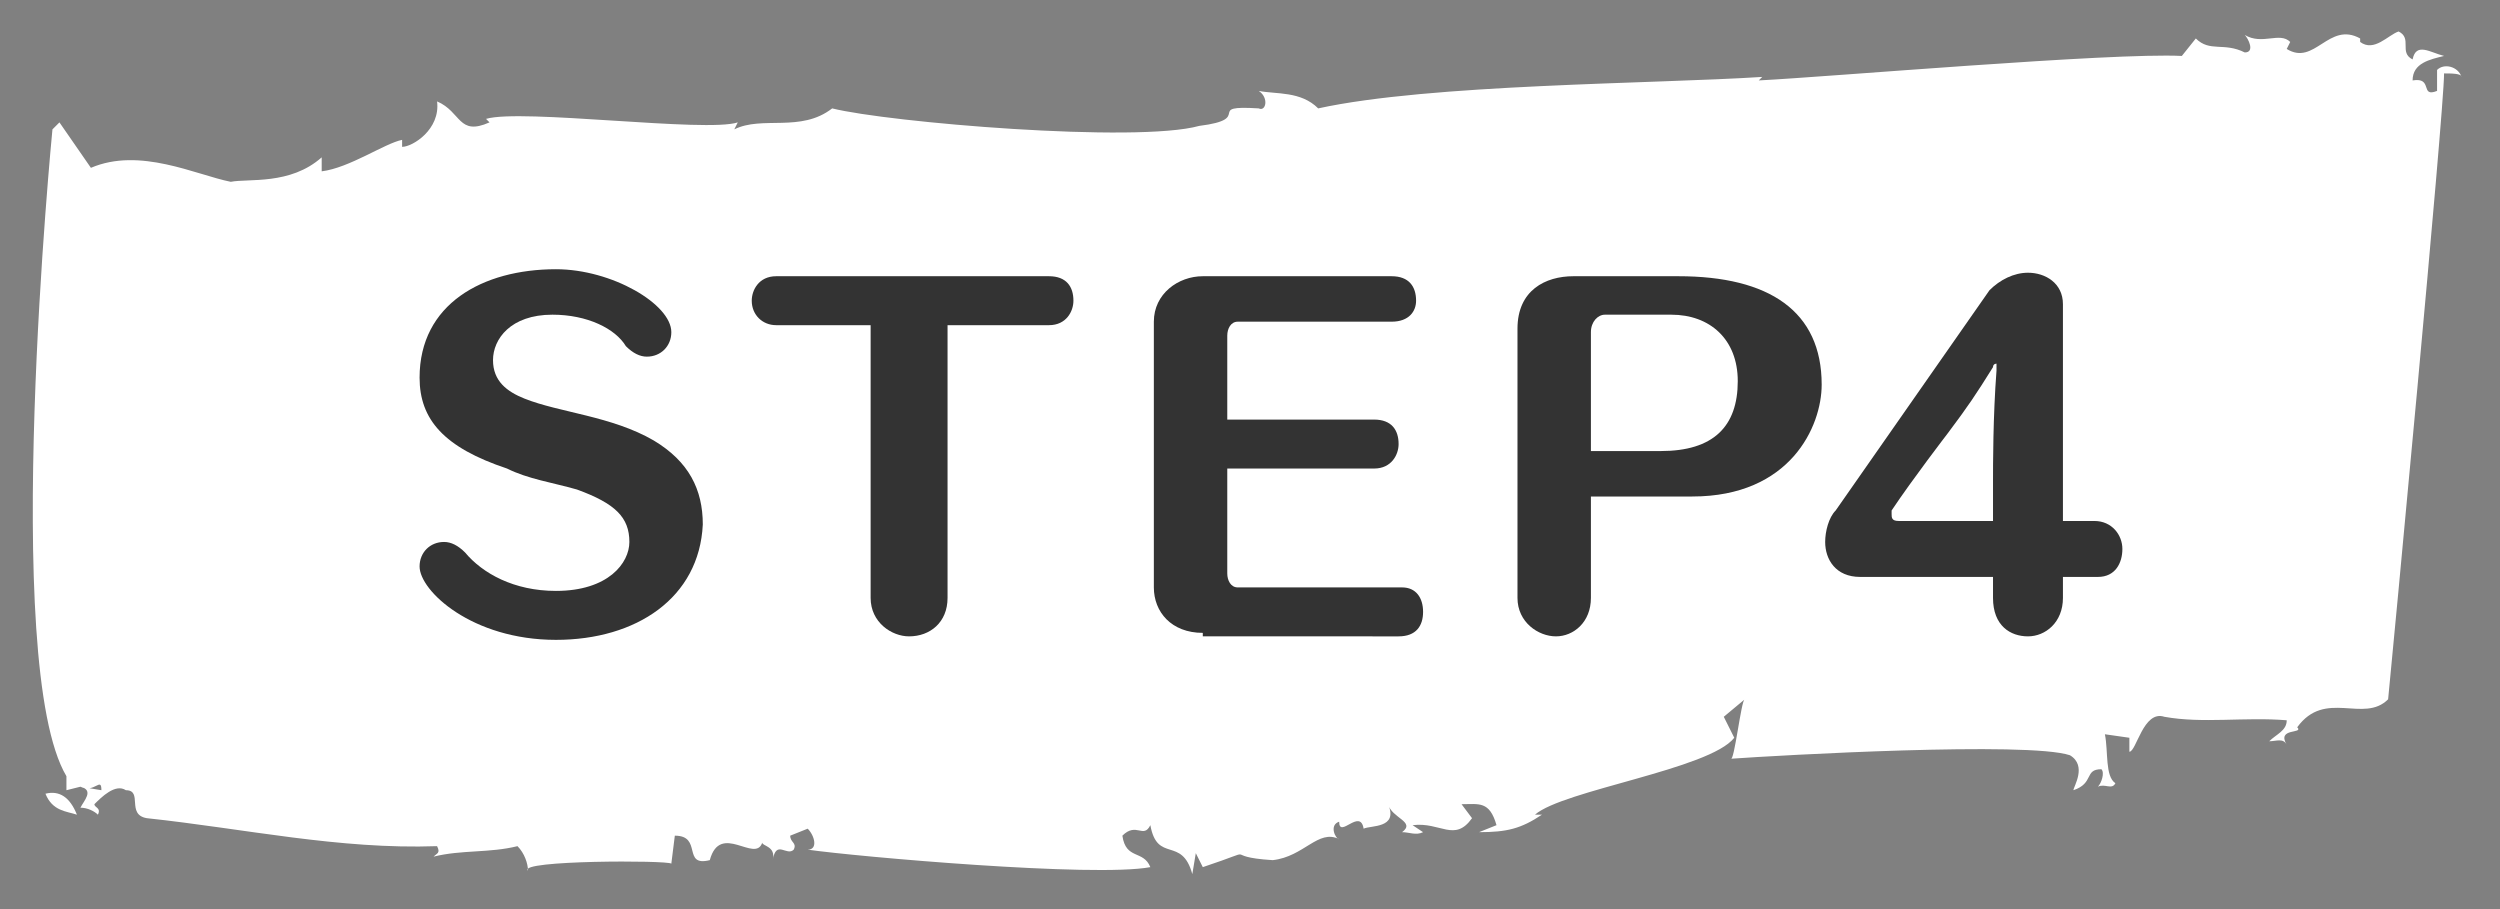
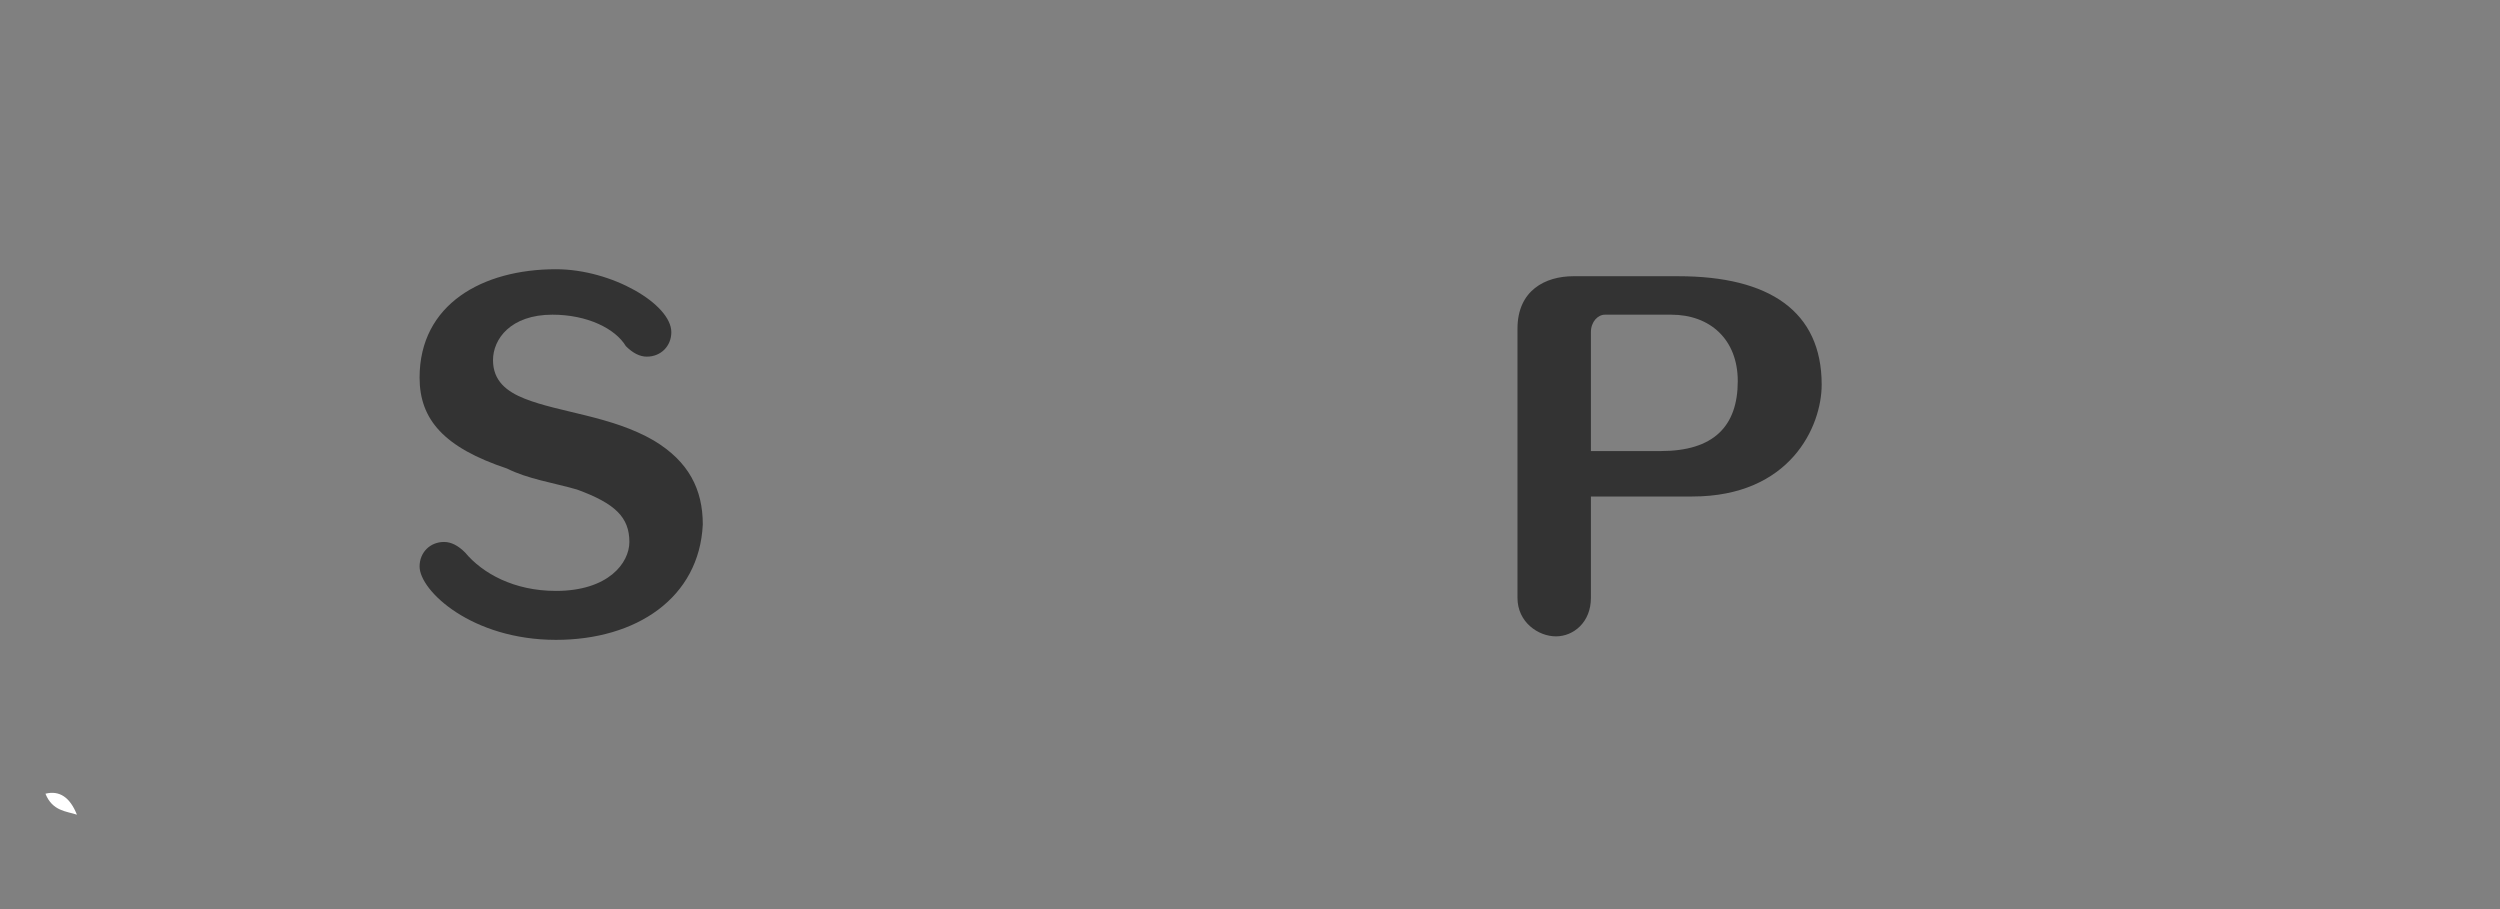
<svg xmlns="http://www.w3.org/2000/svg" version="1.1" id="レイヤー_1" x="0px" y="0px" width="71.5px" height="26px" viewBox="0 0 71.5 26" style="enable-background:new 0 0 71.5 26;" xml:space="preserve">
  <rect x="0" y="0" width="71.5" height="26" fill="#808080" stroke="none" />
  <style type="text/css">
	.st0{fill:#231815;}
	.st1{fill:#0075C1;}
	.st2{fill:#FFFFFF;}
	.st3{fill-rule:evenodd;clip-rule:evenodd;fill:#231815;}
	.st4{fill-rule:evenodd;clip-rule:evenodd;fill:#FFFFFF;}
	.st5{fill-rule:evenodd;clip-rule:evenodd;fill:#F4B7D2;}
	.st6{fill:#F4A019;}
	.st7{fill-rule:evenodd;clip-rule:evenodd;fill:#58A538;}
	.st8{fill:#186CA1;}
	.st9{fill:#78B9D7;}
	.st10{fill:#2F94C1;}
	.st11{fill:#F9D2CA;}
	.st12{clip-path:url(#SVGID_2_);}
	.st13{clip-path:url(#SVGID_2_);fill:#FFFFFF;}
	.st14{clip-path:url(#SVGID_2_);fill-rule:evenodd;clip-rule:evenodd;fill:#FFFFFF;}
	.st15{fill-rule:evenodd;clip-rule:evenodd;fill:#563F0D;}
	.st16{fill-rule:evenodd;clip-rule:evenodd;fill:#F4A019;}
	.st17{fill-rule:evenodd;clip-rule:evenodd;}
	.st18{fill:none;stroke:url(#SVGID_3_);stroke-width:5;stroke-linecap:round;stroke-miterlimit:10;}
	
		.st19{fill:none;stroke:url(#SVGID_4_);stroke-width:5;stroke-linecap:round;stroke-miterlimit:10;stroke-dasharray:3.036,10.119;}
	.st20{fill:none;stroke:url(#SVGID_5_);stroke-width:5;stroke-linecap:round;stroke-miterlimit:10;}
	.st21{fill:none;stroke:url(#SVGID_6_);stroke-width:5;stroke-linecap:round;stroke-miterlimit:10;}
	
		.st22{fill:none;stroke:url(#SVGID_7_);stroke-width:5;stroke-linecap:round;stroke-miterlimit:10;stroke-dasharray:3.019,10.062;}
	.st23{fill:none;stroke:url(#SVGID_8_);stroke-width:5;stroke-linecap:round;stroke-miterlimit:10;}
	.st24{fill:none;stroke:url(#SVGID_9_);stroke-width:5;stroke-linecap:round;stroke-miterlimit:10;}
	
		.st25{fill:none;stroke:url(#SVGID_10_);stroke-width:5;stroke-linecap:round;stroke-miterlimit:10;stroke-dasharray:3.037,10.124;}
	.st26{fill:none;stroke:url(#SVGID_11_);stroke-width:5;stroke-linecap:round;stroke-miterlimit:10;}
	.st27{fill:#333333;}
	.st28{fill:#AB1B16;}
	.st29{fill:#CF326B;}
	.st30{display:none;}
	.st31{display:inline;}
</style>
  <g>
    <g>
      <g>
        <g>
          <g>
            <g>
              <path class="st2" d="M1.3,22.7c0.2,0.5,0.6,0.5,0.9,0.6C2,22.8,1.7,22.6,1.3,22.7z" />
              <polygon class="st2" points="2.2,23.3 2.2,23.3 2.2,23.3       " />
              <path class="st2" d="M70.2,1.7c-0.1,0-0.2,0-0.3,0C70,1.7,70.1,1.7,70.2,1.7z" />
-               <path class="st2" d="M19.2,24.7l0.1-0.8c0.8,0,0.2,0.9,1,0.7c0.3-1.1,1.3,0.1,1.5-0.5c0,0.1,0.4,0.1,0.3,0.5        c0.1-0.6,0.4-0.1,0.6-0.3c0.1-0.2-0.1-0.2-0.1-0.4l0.5-0.2c0.2,0.2,0.3,0.6,0,0.6c1.4,0.2,8.2,0.8,9.8,0.5        c-0.2-0.5-0.7-0.2-0.8-0.9c0.4-0.4,0.6,0.1,0.8-0.3c0.2,1.1,0.9,0.3,1.2,1.4l0.1-0.6l0.2,0.4c1.8-0.6,0.4-0.3,2-0.2        c0.9-0.1,1.3-0.9,1.9-0.6c-0.1,0-0.3-0.4,0-0.5c0,0.5,0.6-0.4,0.7,0.2c0.2-0.1,1,0,0.7-0.7c0.1,0.4,0.8,0.5,0.4,0.8        c0.2,0,0.4,0.1,0.6,0l-0.3-0.2c0.8-0.1,1.2,0.5,1.7-0.2L41.8,23c0.5,0,0.8-0.1,1,0.6l-0.5,0.2c0.8,0,1.2-0.1,1.8-0.5l-0.2,0        c0.8-0.7,5-1.3,5.7-2.2l-0.3-0.6l0.6-0.5c-0.1,0-0.3,1.8-0.4,1.7c1.4-0.1,8.5-0.5,9.7-0.1c0.5,0.3,0.1,0.9,0.1,1        c0.6-0.2,0.3-0.6,0.8-0.6c0.1,0.1,0,0.4-0.1,0.5c0.2-0.1,0.4,0.1,0.5-0.1c-0.3-0.2-0.2-0.9-0.3-1.4l0.7,0.1l0,0.4        c0.2,0,0.4-1.2,1-1c1.1,0.2,2.3,0,3.5,0.1c0,0.3-0.3,0.4-0.5,0.6c0.2,0,0.4-0.1,0.5,0.1c-0.3-0.5,0.5-0.3,0.3-0.5        c0.8-1.1,1.9-0.1,2.6-0.8c0.1-1,1.6-16.8,1.6-17.9c0.2,0,0.5,0,0.5,0.1c-0.1-0.3-0.5-0.4-0.7-0.2l0,0.6        c-0.5,0.2-0.1-0.4-0.7-0.3c0-0.5,0.5-0.6,0.9-0.7c-0.4-0.1-0.8-0.4-0.9,0.1c-0.4-0.2,0-0.6-0.4-0.8c-0.3,0.1-0.7,0.6-1.1,0.3        l0-0.1c-0.9-0.5-1.3,0.8-2.1,0.3l0.1-0.2c-0.3-0.3-0.8,0.1-1.3-0.2c0.1,0.1,0.3,0.5,0,0.5c-0.6-0.3-1,0-1.4-0.4l-0.4,0.5        c-2-0.1-10.1,0.6-12.1,0.7l0.1-0.1c-3.1,0.2-9.5,0.2-12.7,0.9c-0.5-0.5-1.2-0.4-1.7-0.5c0.3,0.2,0.2,0.6,0,0.5        c-1.6-0.1-0.1,0.3-1.7,0.5c-1.8,0.5-8.9-0.1-10.5-0.5c-0.9,0.7-2,0.2-2.8,0.6l0.1-0.2c-0.9,0.3-6.2-0.4-7.2-0.1l0.1,0.1        c-0.9,0.4-0.8-0.3-1.5-0.6c0.1,0.8-0.7,1.3-1,1.3l0-0.2c-0.5,0.1-1.5,0.8-2.3,0.9l0-0.4C8.3,5.3,7.1,5.1,6.6,5.2        C5.6,5,4,4.2,2.6,4.8L1.7,3.5L1.5,3.7c0,0-1.5,15.3,0.4,18.5l0,0.4l0.4-0.1c0.4,0.2,0.6-0.3,0.6,0.1l-0.6-0.1        c0.4,0.1,0.1,0.4,0,0.6c0.2,0,0.4,0.1,0.5,0.2c0.1-0.2-0.1-0.2-0.1-0.3c0.2-0.2,0.6-0.6,0.9-0.4c0.5,0,0,0.7,0.6,0.8        c2.8,0.3,5.5,0.9,8.3,0.8c0.1,0.2,0,0.2-0.1,0.3c0.8-0.2,1.6-0.1,2.4-0.3c0.2,0.2,0.3,0.5,0.3,0.7        C14.8,24.6,19.1,24.6,19.2,24.7z" />
            </g>
          </g>
        </g>
      </g>
    </g>
    <path class="st27" d="M15.9,18.3c-2.4,0-3.9-1.4-3.9-2.1c0-0.4,0.3-0.7,0.7-0.7c0.2,0,0.4,0.1,0.6,0.3c0.5,0.6,1.4,1.1,2.6,1.1   c1.5,0,2.1-0.8,2.1-1.4c0-0.7-0.4-1.1-1.5-1.5c-0.7-0.2-1.4-0.3-2-0.6C12.7,12.8,12,12,12,10.8c0-2.1,1.8-3.1,3.9-3.1   c1.6,0,3.3,1,3.3,1.8c0,0.4-0.3,0.7-0.7,0.7c-0.2,0-0.4-0.1-0.6-0.3C17.6,9.4,16.8,9,15.8,9c-1.2,0-1.7,0.7-1.7,1.3   c0,0.6,0.4,0.9,0.9,1.1c1,0.4,2.5,0.5,3.7,1.2c1,0.6,1.4,1.4,1.4,2.4C20,17.1,18.2,18.3,15.9,18.3z" />
-     <path class="st27" d="M25.1,9.3h-2.9c-0.4,0-0.7-0.3-0.7-0.7c0-0.3,0.2-0.7,0.7-0.7h7.8c0.5,0,0.7,0.3,0.7,0.7   c0,0.3-0.2,0.7-0.7,0.7h-2.9v7.8c0,0.7-0.5,1.1-1.1,1.1c-0.5,0-1.1-0.4-1.1-1.1V9.3z" />
-     <path class="st27" d="M34.4,18.1c-0.9,0-1.4-0.6-1.4-1.3V9.2c0-0.8,0.7-1.3,1.4-1.3h5.4c0.5,0,0.7,0.3,0.7,0.7   c0,0.3-0.2,0.6-0.7,0.6h-4.4c-0.2,0-0.3,0.2-0.3,0.4V12h4.2c0.5,0,0.7,0.3,0.7,0.7c0,0.3-0.2,0.7-0.7,0.7h-4.2v3   c0,0.2,0.1,0.4,0.3,0.4h4.7c0.4,0,0.6,0.3,0.6,0.7s-0.2,0.7-0.7,0.7H34.4z" />
    <path class="st27" d="M45.5,14.2v2.9c0,0.7-0.5,1.1-1,1.1c-0.5,0-1.1-0.4-1.1-1.1V9.4c0-1.1,0.8-1.5,1.6-1.5H48   c2.6,0,4.1,1,4.1,3.1c0,1.2-0.9,3.2-3.7,3.2H45.5z M47.5,12.9c1.5,0,2.2-0.7,2.2-2c0-1.2-0.8-1.9-1.9-1.9h-1.9   c-0.2,0-0.4,0.2-0.4,0.5v3.4H47.5z" />
-     <path class="st27" d="M59,16.5v0.6c0,0.7-0.5,1.1-1,1.1c-0.5,0-1-0.3-1-1.1v-0.6h-3.8c-0.7,0-1-0.5-1-1c0-0.3,0.1-0.7,0.3-0.9   l4.4-6.3C57.2,8,57.6,7.8,58,7.8c0.5,0,1,0.3,1,0.9v6.2h0.9c0.5,0,0.8,0.4,0.8,0.8c0,0.4-0.2,0.8-0.7,0.8H59z M57,13.8   c0-0.5,0-1.9,0.1-3.2c0,0,0,0,0-0.1c0-0.1,0-0.1,0-0.1c0,0-0.1,0-0.1,0.1c-0.5,0.8-0.7,1.1-1.3,1.9c0,0-1,1.3-1.6,2.2   c0,0,0,0.1,0,0.1c0,0.1,0,0.2,0.2,0.2H57V13.8z" />
  </g>
</svg>